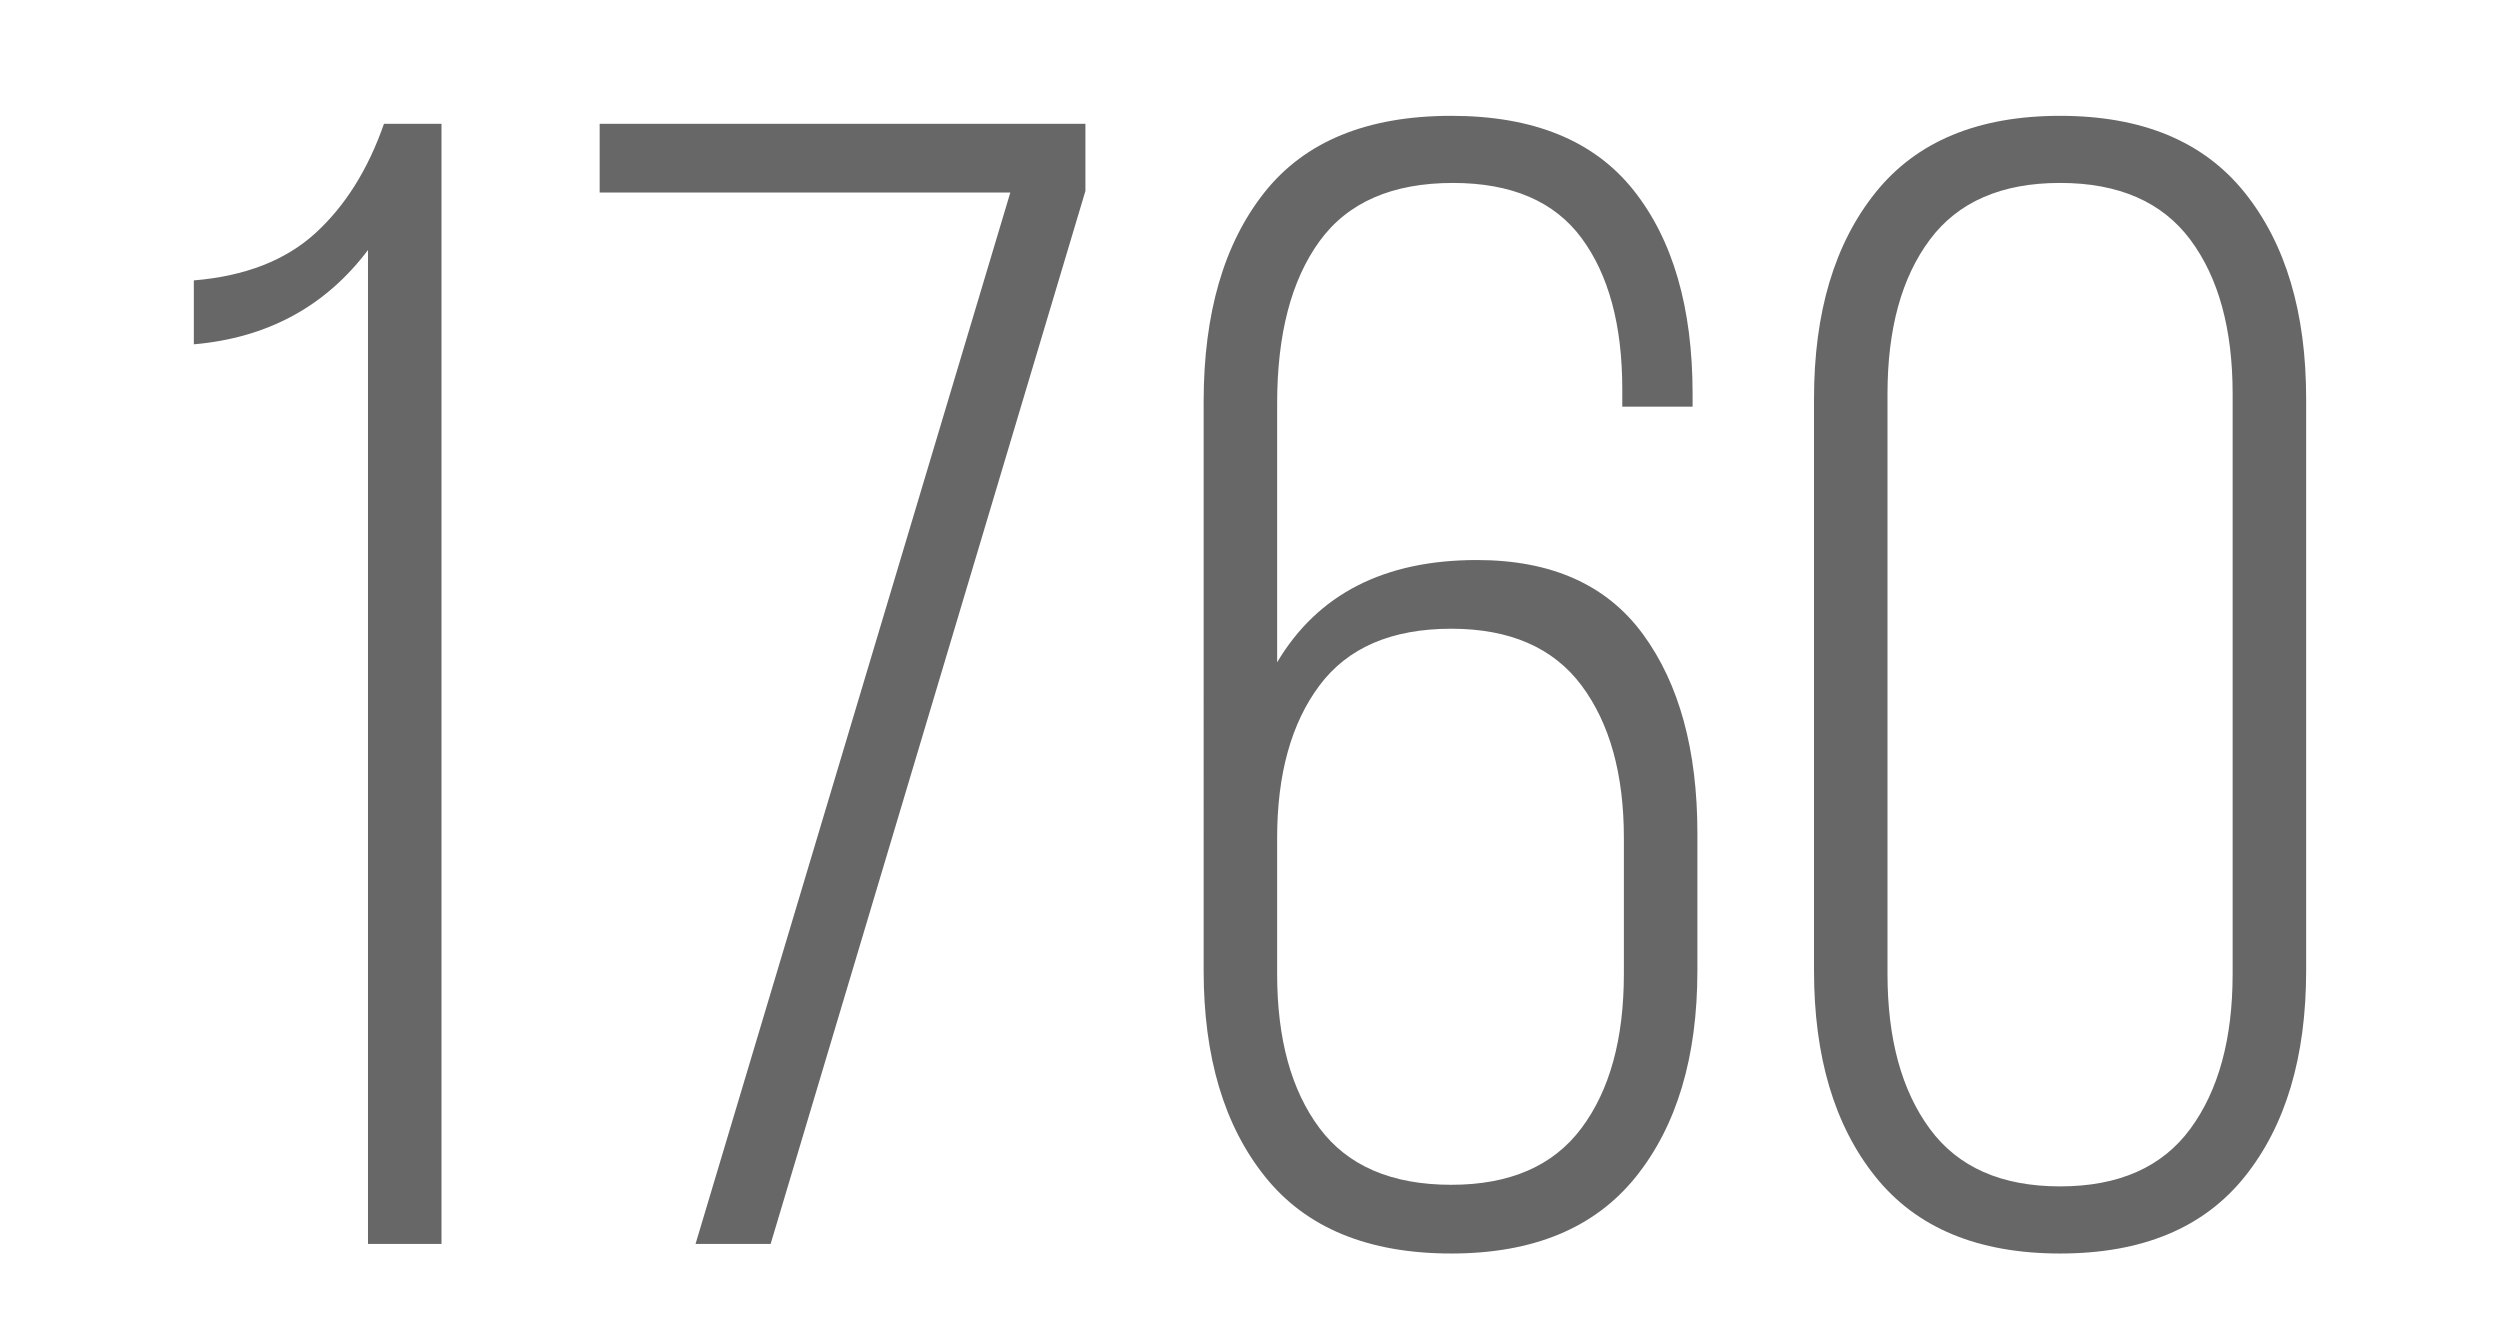
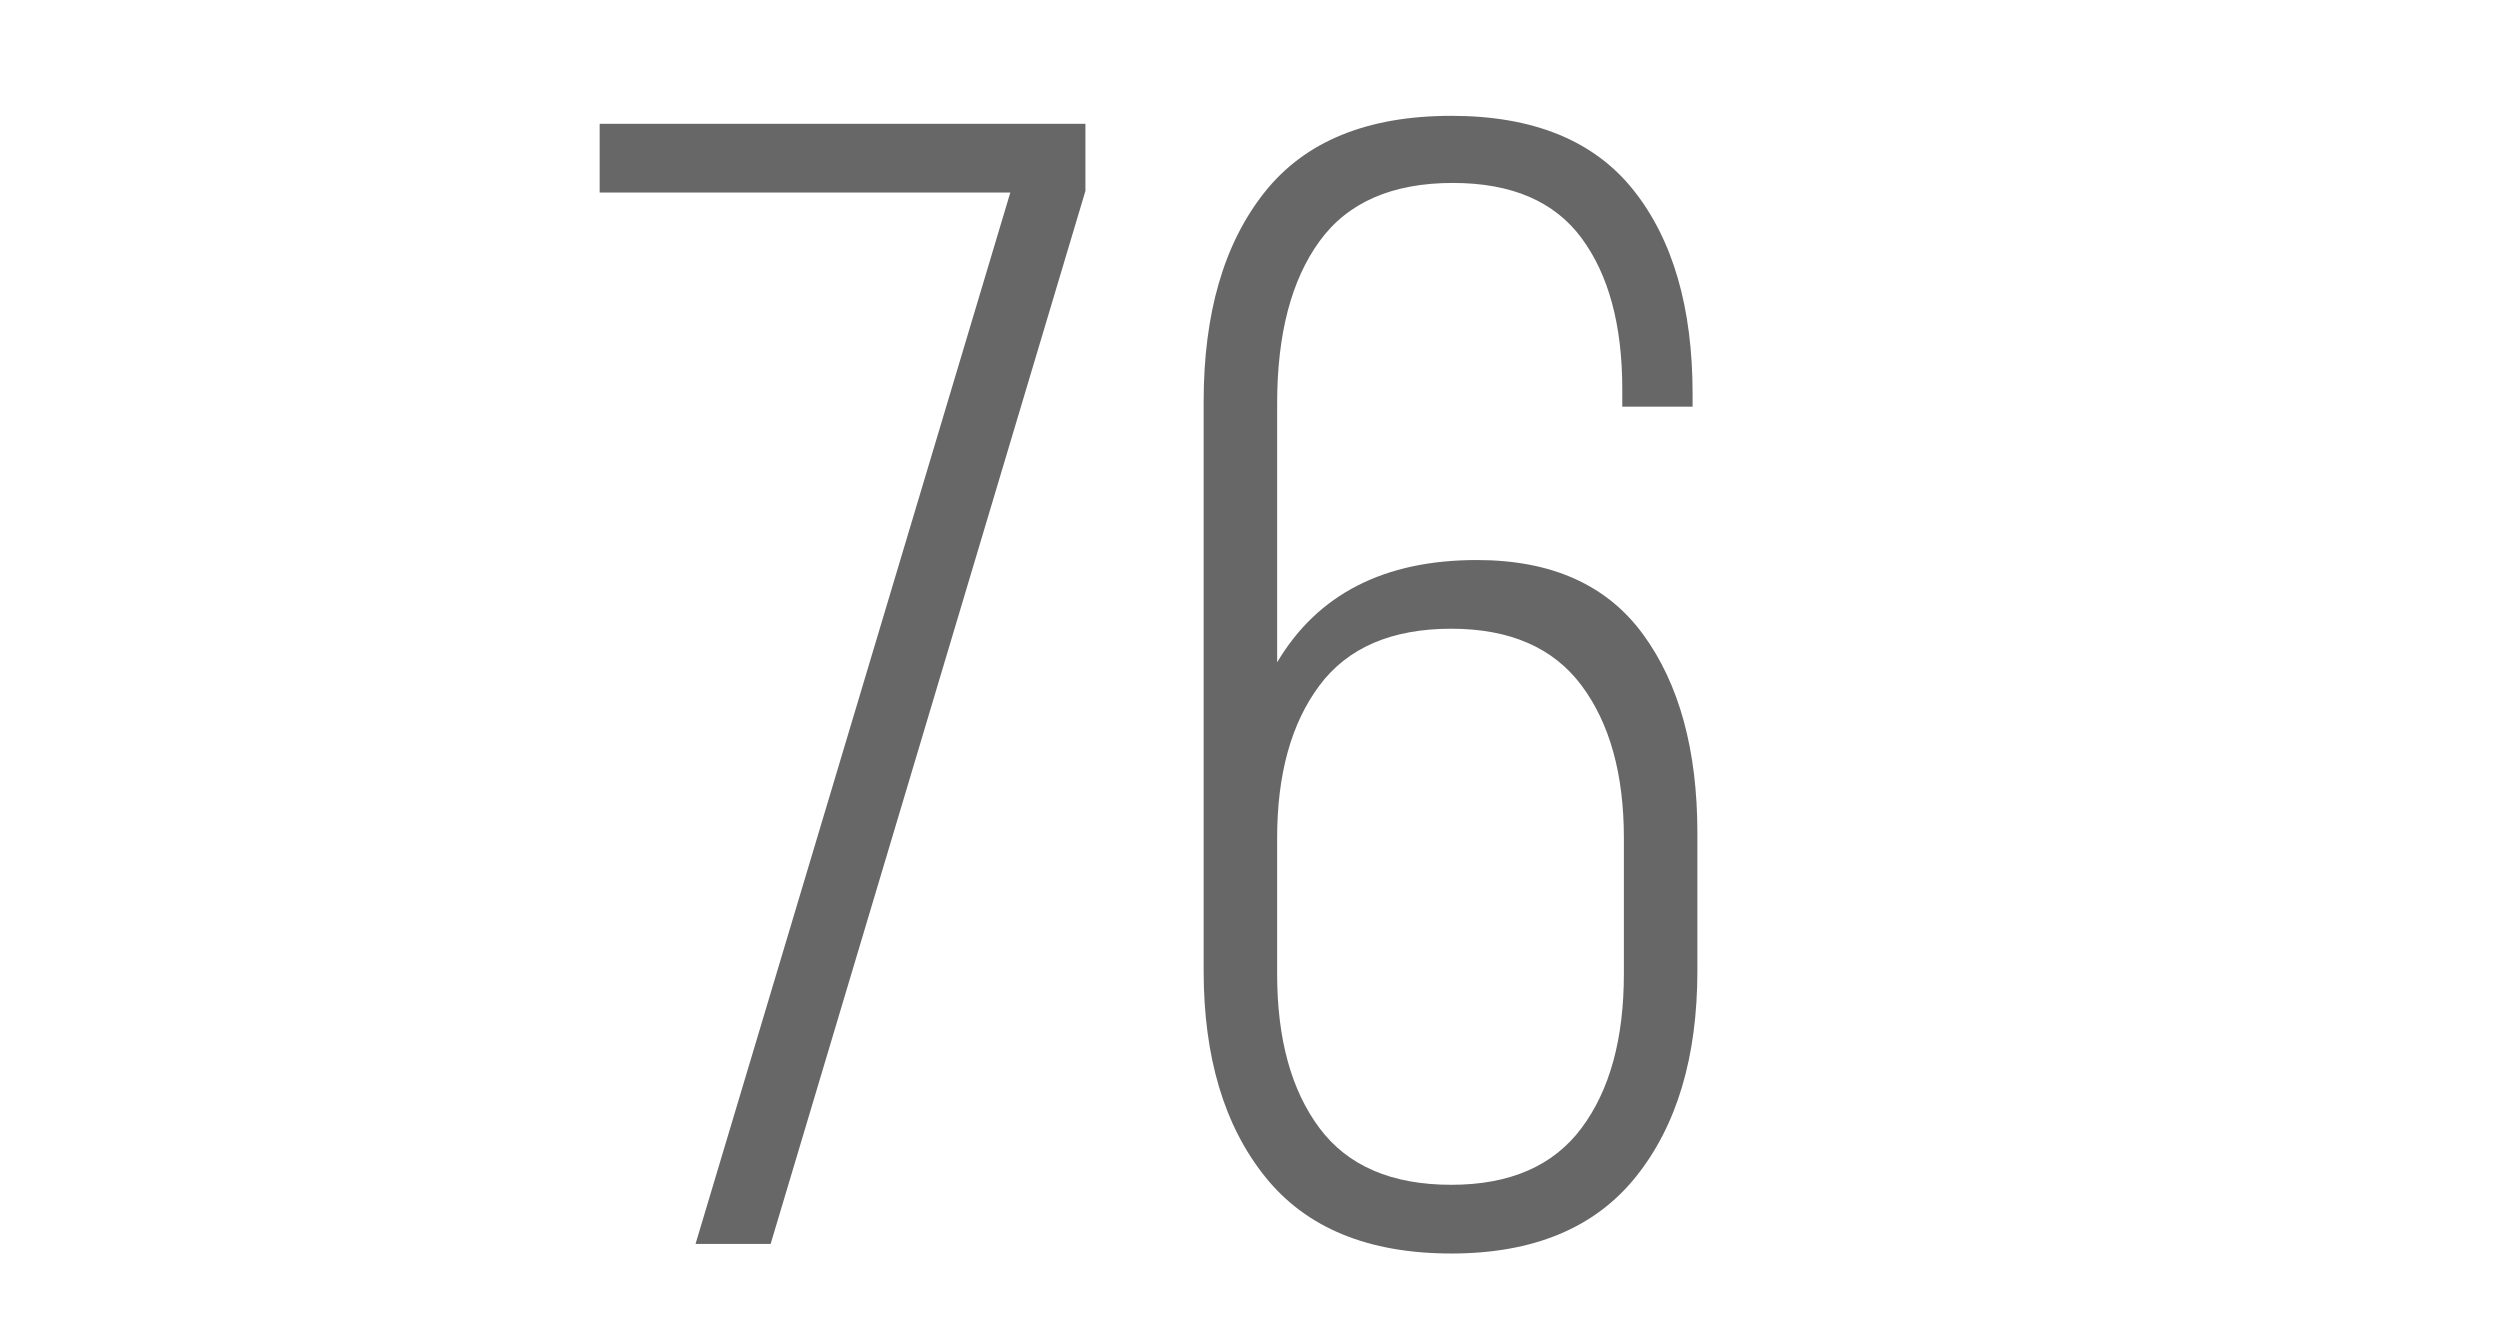
<svg xmlns="http://www.w3.org/2000/svg" id="Слой_1" x="0px" y="0px" width="279.5px" height="150px" viewBox="0 0 279.5 150" xml:space="preserve">
  <g>
    <g>
-       <path fill="#676767" d="M21.67,38.495v-7.146c5.716-0.474,10.241-2.234,13.576-5.269c3.333-3.038,5.896-7.115,7.682-12.238h6.431 V139.07h-8.218V27.955C36.377,34.27,29.887,37.781,21.67,38.495z" />
      <path fill="#676767" d="M67.042,21.525v-7.683h54.308v7.505L86.157,139.07h-8.396l35.193-117.545H67.042z" />
      <path fill="#676767" d="M182.622,21.256c4.405,5.538,6.61,13.131,6.61,22.777v1.43h-7.861v-1.965 c0-7.146-1.518-12.774-4.555-16.882c-3.037-4.108-7.832-6.163-14.38-6.163c-6.789,0-11.763,2.174-14.917,6.52 c-3.157,4.348-4.734,10.393-4.734,18.133v28.938c4.525-7.62,11.969-11.433,22.331-11.433c8.335,0,14.529,2.769,18.578,8.307 c4.048,5.538,6.074,12.952,6.074,22.242v15.362c0,9.648-2.295,17.329-6.878,23.045c-4.586,5.716-11.463,8.575-20.633,8.575 c-9.29,0-16.229-2.859-20.812-8.575c-4.586-5.716-6.878-13.397-6.878-23.045V44.925c0-9.882,2.261-17.684,6.789-23.4 c4.525-5.716,11.491-8.575,20.901-8.575C171.426,12.949,178.214,15.718,182.622,21.256z M147.518,76.634 c-3.157,4.229-4.734,9.915-4.734,17.061v15.184c0,7.267,1.577,13.014,4.734,17.239c3.155,4.229,8.067,6.342,14.739,6.342 c6.548,0,11.402-2.113,14.558-6.342c3.155-4.225,4.735-9.972,4.735-17.239V93.695c0-7.146-1.58-12.831-4.735-17.061 c-3.157-4.225-8.01-6.342-14.558-6.342C155.585,70.292,150.673,72.409,147.518,76.634z" />
-       <path fill="#676767" d="M209.684,21.525c4.583-5.716,11.46-8.575,20.633-8.575c9.169,0,16.047,2.859,20.633,8.575 c4.583,5.716,6.877,13.397,6.877,23.044v63.954c0,9.648-2.294,17.329-6.877,23.045c-4.586,5.716-11.464,8.575-20.633,8.575 c-9.172,0-16.049-2.859-20.633-8.575c-4.586-5.716-6.878-13.397-6.878-23.045V44.568 C202.806,34.922,205.098,27.241,209.684,21.525z M215.757,126.208c3.155,4.287,8.008,6.43,14.559,6.43 c6.549,0,11.403-2.143,14.559-6.43c3.155-4.287,4.734-10.063,4.734-17.329V44.033c0-7.263-1.579-13.01-4.734-17.239 c-3.157-4.225-8.01-6.342-14.559-6.342c-6.551,0-11.405,2.117-14.559,6.342c-3.157,4.229-4.734,9.976-4.734,17.239v64.846 C211.024,116.145,212.601,121.921,215.757,126.208z" />
    </g>
  </g>
</svg>